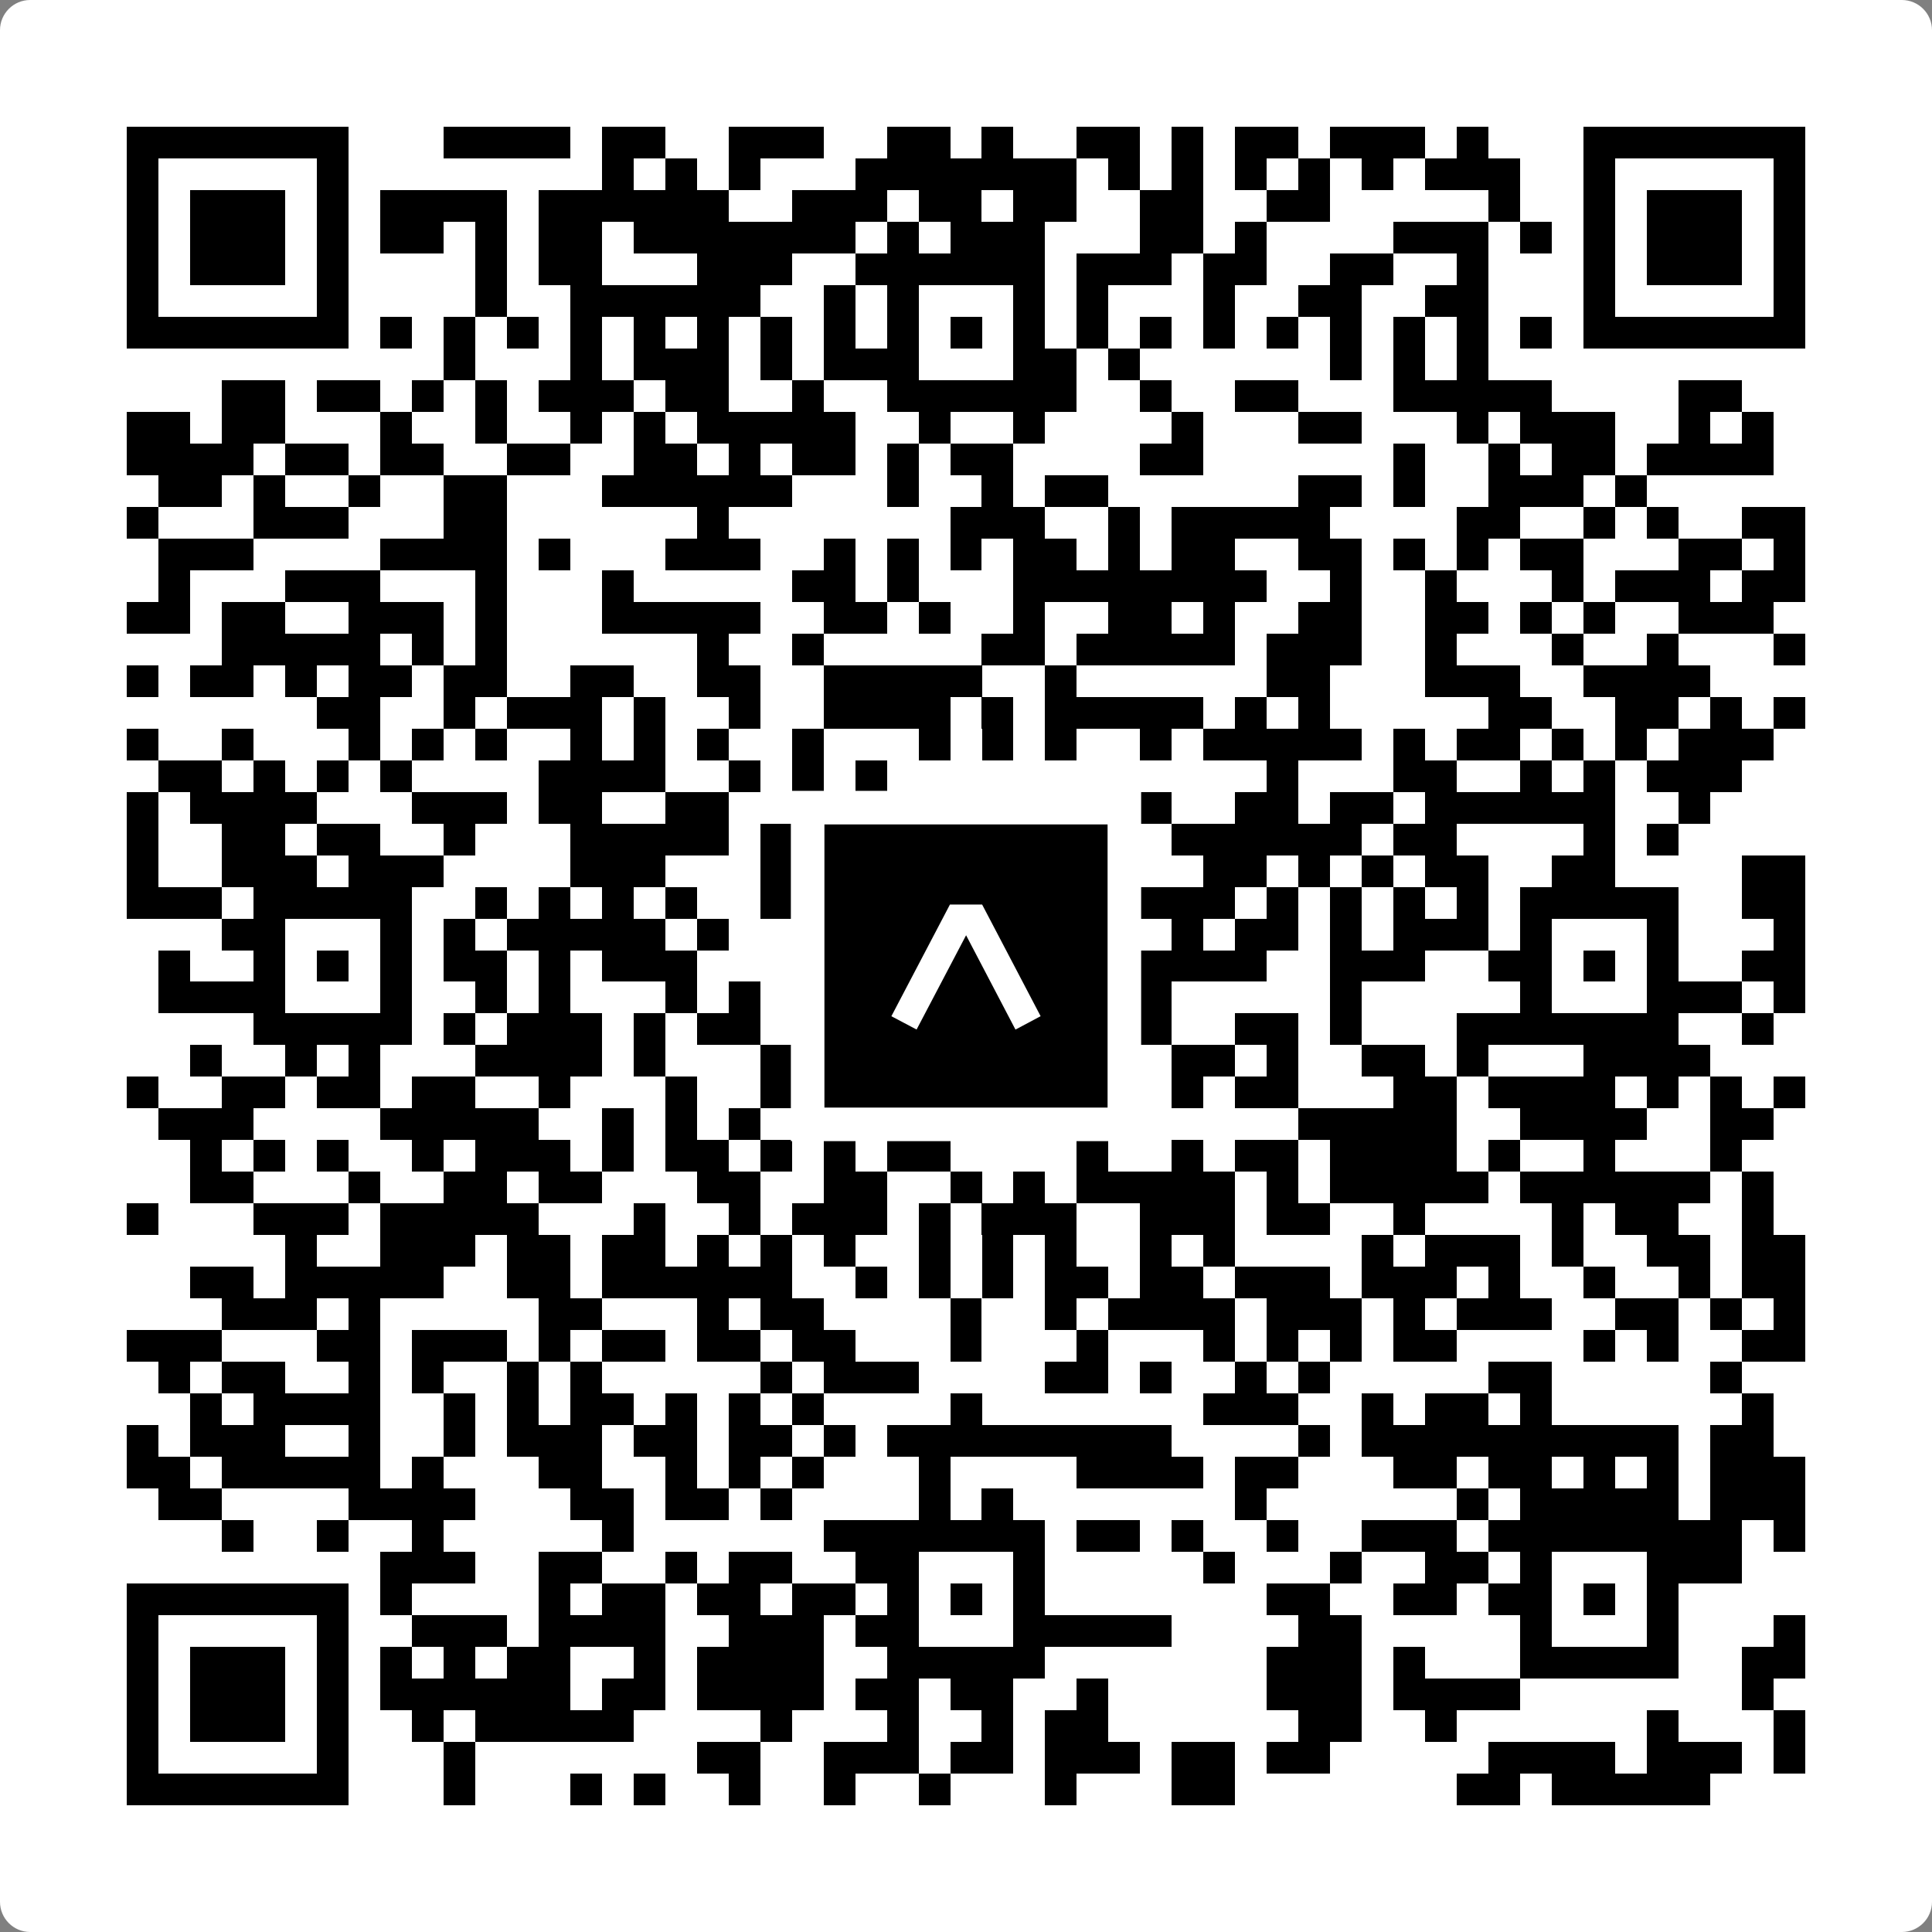
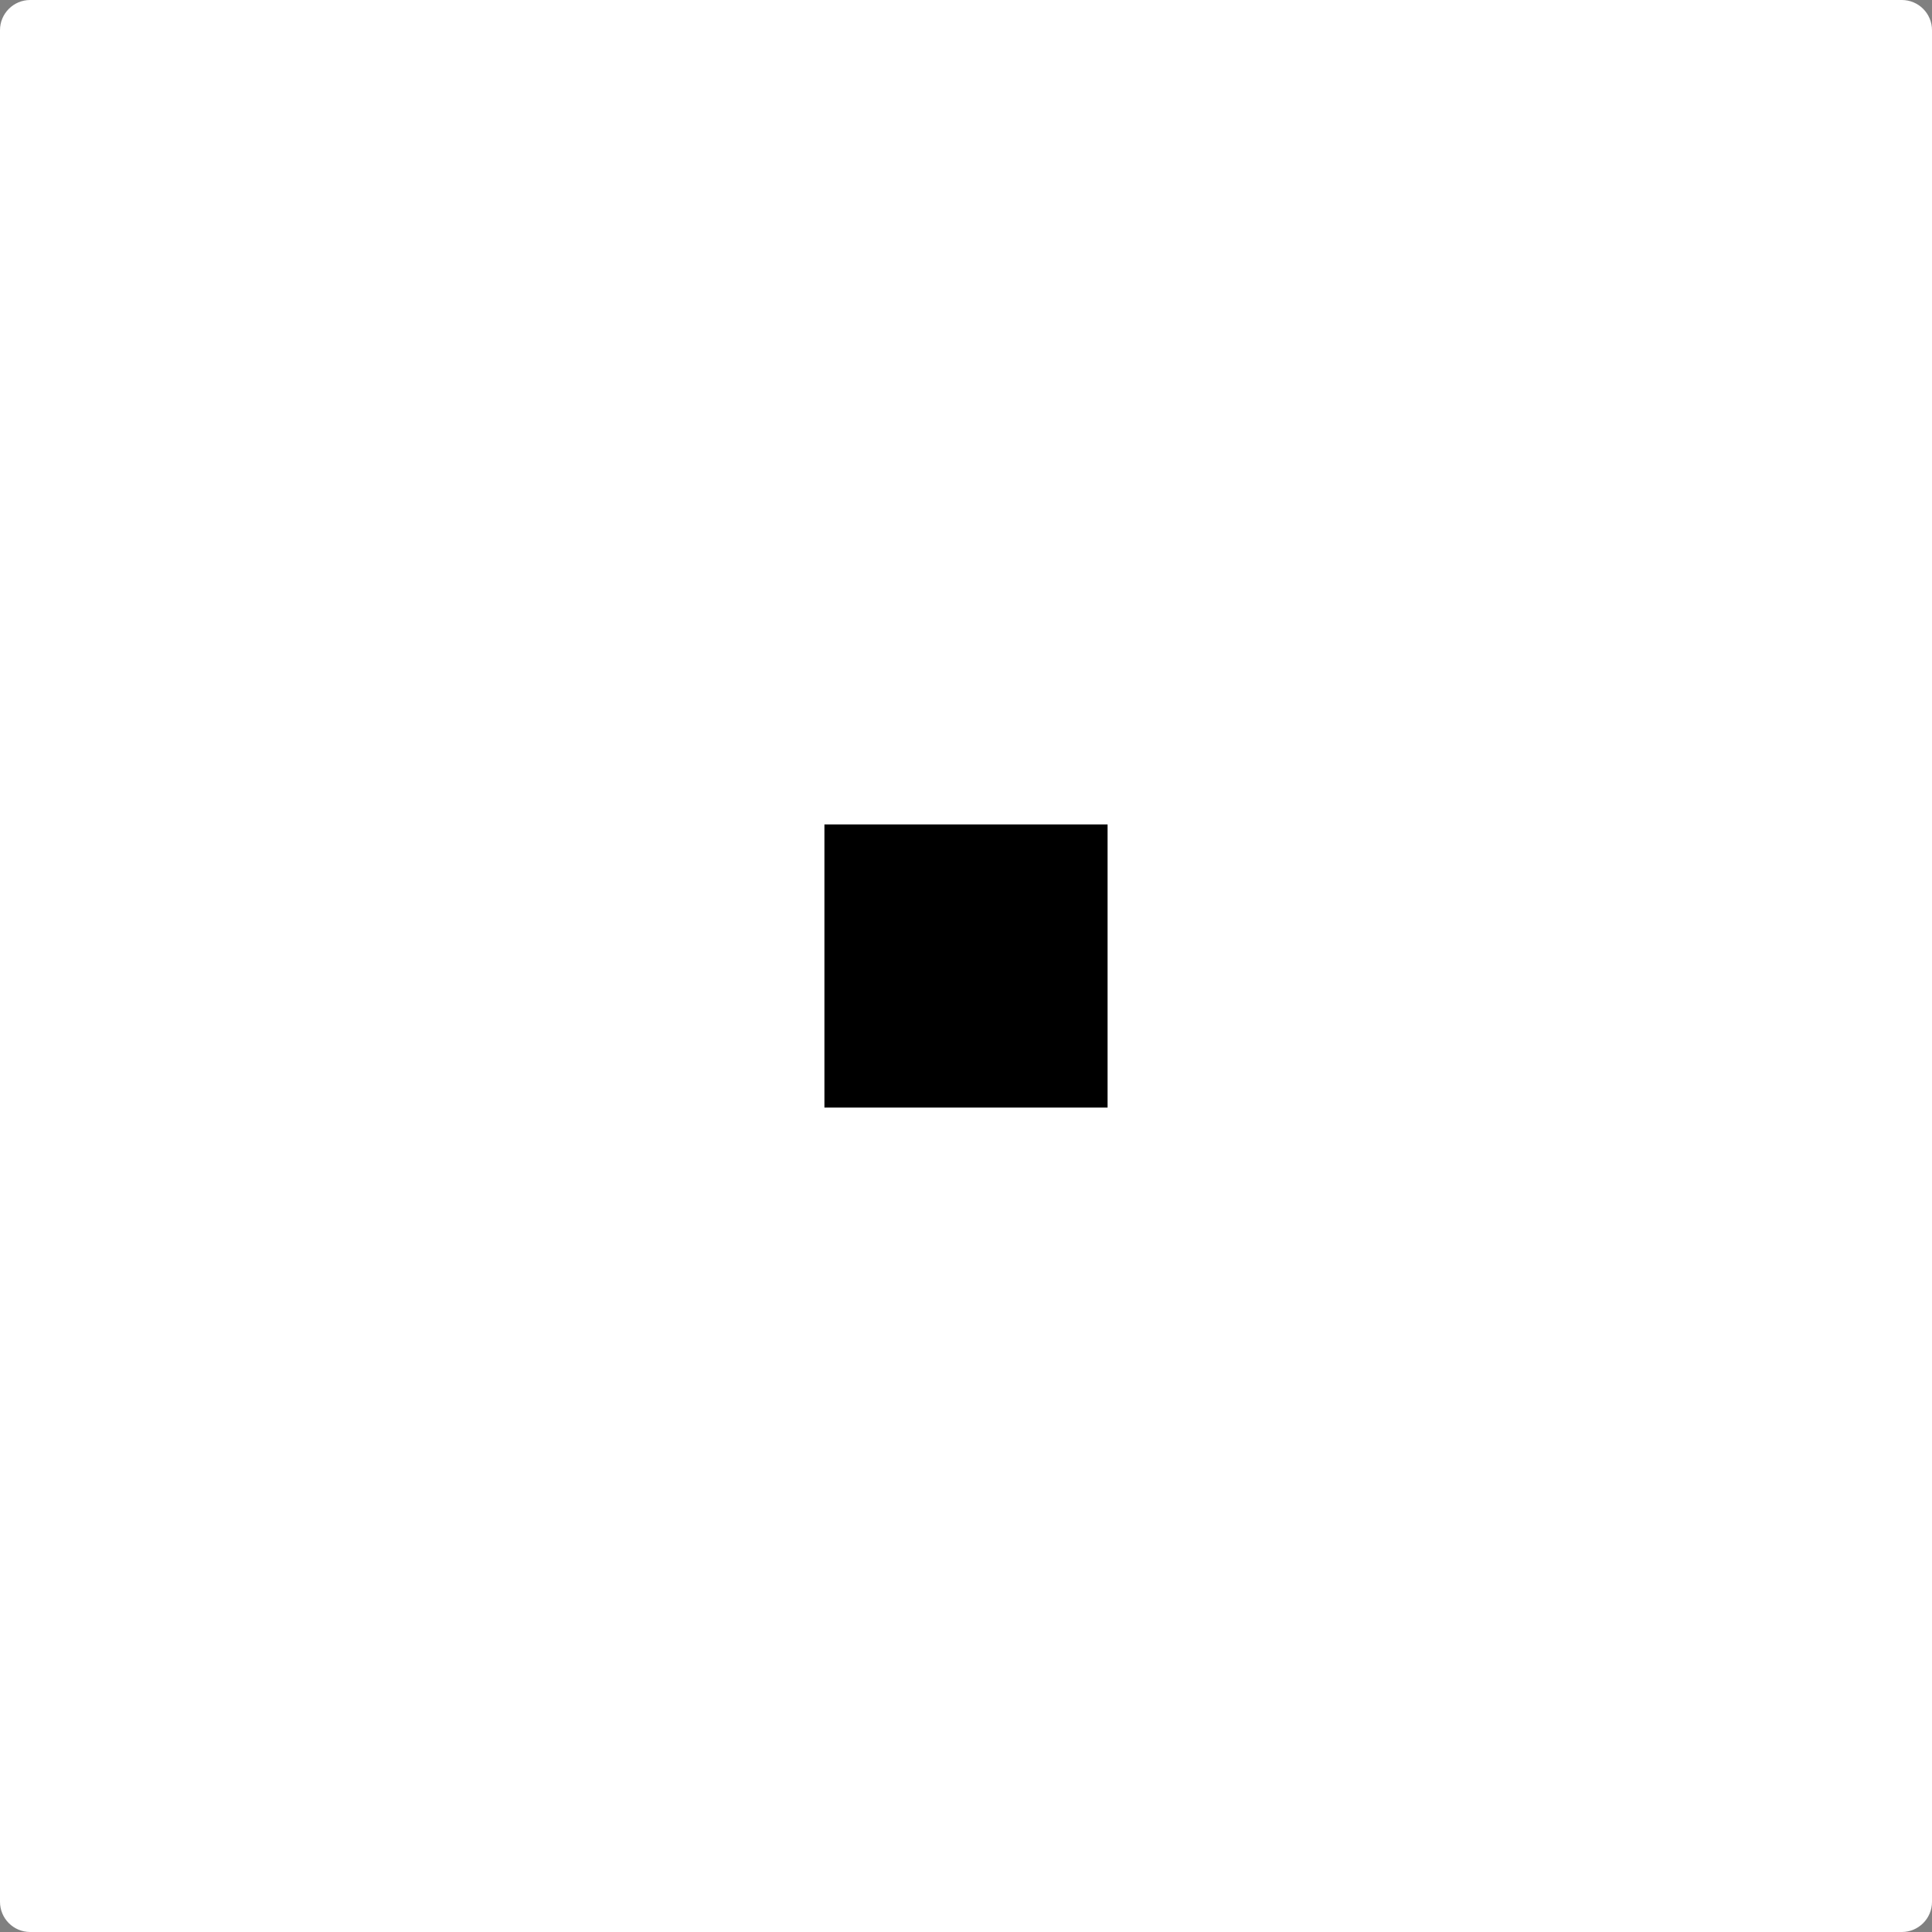
<svg xmlns="http://www.w3.org/2000/svg" width="512" height="512" viewBox="0 0 512 512" fill="none">
  <rect x="0" y="0" width="512" height="512" fill="#808080" stroke="none" />
  <path d="M0 8C0 3.582 3.582 0 8 0H504C508.418 0 512 3.582 512 8V504C512 508.418 508.418 512 504 512H8C3.582 512 0 508.418 0 504V8Z" fill="white" />
  <svg viewBox="0 0 61 61" shape-rendering="crispEdges" height="512" width="512" x="0" y="0">
-     <path stroke="#000000" d="M4 4.5h7m3 0h4m1 0h2m2 0h3m2 0h2m1 0h1m2 0h2m1 0h1m1 0h2m1 0h3m1 0h1m3 0h7M4 5.5h1m5 0h1m8 0h1m1 0h1m1 0h1m3 0h7m1 0h1m1 0h1m1 0h1m1 0h1m1 0h1m1 0h3m2 0h1m5 0h1M4 6.5h1m1 0h3m1 0h1m1 0h4m1 0h6m2 0h3m1 0h2m1 0h2m2 0h2m2 0h2m5 0h1m2 0h1m1 0h3m1 0h1M4 7.5h1m1 0h3m1 0h1m1 0h2m1 0h1m1 0h2m1 0h7m1 0h1m1 0h3m3 0h2m1 0h1m4 0h3m1 0h1m1 0h1m1 0h3m1 0h1M4 8.5h1m1 0h3m1 0h1m4 0h1m1 0h2m3 0h3m2 0h6m1 0h3m1 0h2m2 0h2m2 0h1m3 0h1m1 0h3m1 0h1M4 9.5h1m5 0h1m4 0h1m2 0h6m2 0h1m1 0h1m3 0h1m1 0h1m3 0h1m2 0h2m2 0h2m3 0h1m5 0h1M4 10.5h7m1 0h1m1 0h1m1 0h1m1 0h1m1 0h1m1 0h1m1 0h1m1 0h1m1 0h1m1 0h1m1 0h1m1 0h1m1 0h1m1 0h1m1 0h1m1 0h1m1 0h1m1 0h1m1 0h1m1 0h7M14 11.5h1m3 0h1m1 0h3m1 0h1m1 0h3m3 0h2m1 0h1m6 0h1m1 0h1m1 0h1M7 12.5h2m1 0h2m1 0h1m1 0h1m1 0h3m1 0h2m2 0h1m2 0h6m2 0h1m2 0h2m3 0h5m4 0h2M4 13.5h2m1 0h2m3 0h1m2 0h1m2 0h1m1 0h1m1 0h5m2 0h1m2 0h1m4 0h1m3 0h2m3 0h1m1 0h3m2 0h1m1 0h1M4 14.5h4m1 0h2m1 0h2m2 0h2m2 0h2m1 0h1m1 0h2m1 0h1m1 0h2m4 0h2m6 0h1m2 0h1m1 0h2m1 0h4M5 15.5h2m1 0h1m2 0h1m2 0h2m3 0h6m3 0h1m2 0h1m1 0h2m6 0h2m1 0h1m2 0h3m1 0h1M4 16.5h1m3 0h3m3 0h2m6 0h1m7 0h3m2 0h1m1 0h5m4 0h2m2 0h1m1 0h1m2 0h2M5 17.5h3m4 0h4m1 0h1m3 0h3m2 0h1m1 0h1m1 0h1m1 0h2m1 0h1m1 0h2m2 0h2m1 0h1m1 0h1m1 0h2m3 0h2m1 0h1M5 18.5h1m3 0h3m3 0h1m3 0h1m5 0h2m1 0h1m3 0h8m2 0h1m2 0h1m3 0h1m1 0h3m1 0h2M4 19.5h2m1 0h2m2 0h3m1 0h1m3 0h5m2 0h2m1 0h1m2 0h1m2 0h2m1 0h1m2 0h2m2 0h2m1 0h1m1 0h1m2 0h3M7 20.5h5m1 0h1m1 0h1m6 0h1m2 0h1m5 0h2m1 0h5m1 0h3m2 0h1m3 0h1m2 0h1m3 0h1M4 21.5h1m1 0h2m1 0h1m1 0h2m1 0h2m2 0h2m2 0h2m2 0h5m2 0h1m6 0h2m3 0h3m2 0h4M10 22.5h2m2 0h1m1 0h3m1 0h1m2 0h1m2 0h4m1 0h1m1 0h5m1 0h1m1 0h1m5 0h2m2 0h2m1 0h1m1 0h1M4 23.5h1m2 0h1m3 0h1m1 0h1m1 0h1m2 0h1m1 0h1m1 0h1m2 0h1m3 0h1m1 0h1m1 0h1m2 0h1m1 0h5m1 0h1m1 0h2m1 0h1m1 0h1m1 0h3M5 24.5h2m1 0h1m1 0h1m1 0h1m4 0h4m2 0h1m1 0h1m1 0h1m12 0h1m3 0h2m2 0h1m1 0h1m1 0h3M4 25.5h1m1 0h4m3 0h3m1 0h2m2 0h2m2 0h2m1 0h1m2 0h2m1 0h3m2 0h2m1 0h2m1 0h6m2 0h1M4 26.5h1m2 0h2m1 0h2m2 0h1m3 0h5m1 0h1m1 0h2m4 0h1m1 0h2m1 0h6m1 0h2m4 0h1m1 0h1M4 27.5h1m2 0h3m1 0h3m4 0h3m3 0h2m5 0h1m3 0h1m2 0h2m1 0h1m1 0h1m1 0h2m2 0h2m4 0h2M4 28.5h3m1 0h5m2 0h1m1 0h1m1 0h1m1 0h1m2 0h1m1 0h1m1 0h6m1 0h4m1 0h1m1 0h1m1 0h1m1 0h1m1 0h5m2 0h2M7 29.5h2m3 0h1m1 0h1m1 0h5m1 0h1m2 0h4m3 0h1m2 0h1m1 0h1m1 0h2m1 0h1m1 0h3m1 0h1m3 0h1m3 0h1M5 30.5h1m2 0h1m1 0h1m1 0h1m1 0h2m1 0h1m1 0h3m3 0h1m1 0h2m1 0h1m1 0h1m2 0h5m2 0h3m2 0h2m1 0h1m1 0h1m2 0h2M5 31.5h4m3 0h1m2 0h1m1 0h1m3 0h1m1 0h1m1 0h1m1 0h2m3 0h1m1 0h1m1 0h1m5 0h1m5 0h1m3 0h3m1 0h1M8 32.5h5m1 0h1m1 0h3m1 0h1m1 0h2m2 0h1m1 0h5m1 0h3m2 0h2m1 0h1m3 0h7m2 0h1M6 33.5h1m2 0h1m1 0h1m3 0h4m1 0h1m3 0h1m1 0h1m4 0h1m1 0h2m2 0h2m1 0h1m2 0h2m1 0h1m3 0h4M4 34.5h1m2 0h2m1 0h2m1 0h2m2 0h1m3 0h1m2 0h2m1 0h2m1 0h1m2 0h1m3 0h1m1 0h2m3 0h2m1 0h4m1 0h1m1 0h1m1 0h1M5 35.5h3m4 0h5m2 0h1m1 0h1m1 0h1m3 0h1m1 0h4m2 0h1m5 0h5m2 0h4m2 0h2M6 36.5h1m1 0h1m1 0h1m2 0h1m1 0h3m1 0h1m1 0h2m1 0h1m1 0h1m1 0h2m4 0h1m2 0h1m1 0h2m1 0h4m1 0h1m2 0h1m3 0h1M6 37.5h2m3 0h1m2 0h2m1 0h2m3 0h2m2 0h2m2 0h1m1 0h1m1 0h5m1 0h1m1 0h5m1 0h6m1 0h1M4 38.5h1m3 0h3m1 0h5m3 0h1m2 0h1m1 0h3m1 0h1m1 0h3m2 0h3m1 0h2m2 0h1m4 0h1m1 0h2m2 0h1M9 39.5h1m2 0h3m1 0h2m1 0h2m1 0h1m1 0h1m1 0h1m2 0h1m1 0h1m1 0h1m2 0h1m1 0h1m4 0h1m1 0h3m1 0h1m2 0h2m1 0h2M6 40.5h2m1 0h5m2 0h2m1 0h6m2 0h1m1 0h1m1 0h1m1 0h2m1 0h2m1 0h3m1 0h3m1 0h1m2 0h1m2 0h1m1 0h2M7 41.5h3m1 0h1m5 0h2m3 0h1m1 0h2m4 0h1m2 0h1m1 0h4m1 0h3m1 0h1m1 0h3m2 0h2m1 0h1m1 0h1M4 42.5h3m3 0h2m1 0h3m1 0h1m1 0h2m1 0h2m1 0h2m3 0h1m3 0h1m3 0h1m1 0h1m1 0h1m1 0h2m4 0h1m1 0h1m2 0h2M5 43.5h1m1 0h2m2 0h1m1 0h1m2 0h1m1 0h1m5 0h1m1 0h3m4 0h2m1 0h1m2 0h1m1 0h1m5 0h2m5 0h1M6 44.5h1m1 0h4m2 0h1m1 0h1m1 0h2m1 0h1m1 0h1m1 0h1m4 0h1m7 0h3m2 0h1m1 0h2m1 0h1m6 0h1M4 45.5h1m1 0h3m2 0h1m2 0h1m1 0h3m1 0h2m1 0h2m1 0h1m1 0h9m4 0h1m1 0h10m1 0h2M4 46.5h2m1 0h5m1 0h1m3 0h2m2 0h1m1 0h1m1 0h1m3 0h1m4 0h4m1 0h2m3 0h2m1 0h2m1 0h1m1 0h1m1 0h3M5 47.5h2m4 0h4m3 0h2m1 0h2m1 0h1m4 0h1m1 0h1m7 0h1m6 0h1m1 0h5m1 0h3M7 48.5h1m2 0h1m2 0h1m5 0h1m6 0h7m1 0h2m1 0h1m2 0h1m2 0h3m1 0h8m1 0h1M12 49.5h3m2 0h2m2 0h1m1 0h2m2 0h2m3 0h1m5 0h1m3 0h1m2 0h2m1 0h1m3 0h3M4 50.5h7m1 0h1m4 0h1m1 0h2m1 0h2m1 0h2m1 0h1m1 0h1m1 0h1m7 0h2m2 0h2m1 0h2m1 0h1m1 0h1M4 51.5h1m5 0h1m2 0h3m1 0h4m2 0h3m1 0h2m3 0h5m4 0h2m5 0h1m3 0h1m3 0h1M4 52.5h1m1 0h3m1 0h1m1 0h1m1 0h1m1 0h2m2 0h1m1 0h4m2 0h5m7 0h3m1 0h1m3 0h5m2 0h2M4 53.5h1m1 0h3m1 0h1m1 0h6m1 0h2m1 0h4m1 0h2m1 0h2m2 0h1m5 0h3m1 0h4m7 0h1M4 54.5h1m1 0h3m1 0h1m2 0h1m1 0h5m4 0h1m3 0h1m2 0h1m1 0h2m6 0h2m2 0h1m6 0h1m3 0h1M4 55.5h1m5 0h1m3 0h1m7 0h2m2 0h3m1 0h2m1 0h3m1 0h2m1 0h2m5 0h4m1 0h3m1 0h1M4 56.5h7m3 0h1m3 0h1m1 0h1m2 0h1m2 0h1m2 0h1m3 0h1m3 0h2m7 0h2m1 0h5" />
-   </svg>
+     </svg>
  <rect x="214.033" y="214.033" width="83.934" height="83.934" fill="black" stroke="white" stroke-width="8.893" />
  <svg x="214.033" y="214.033" width="83.934" height="83.934" viewBox="0 0 116 116" fill="none">
-     <path d="M63.911 35.496L52.114 35.496L30.667 76.393L39.902 81.271L58.033 46.739L76.117 81.283L85.333 76.385L63.911 35.496Z" fill="white" />
-   </svg>
+     </svg>
</svg>